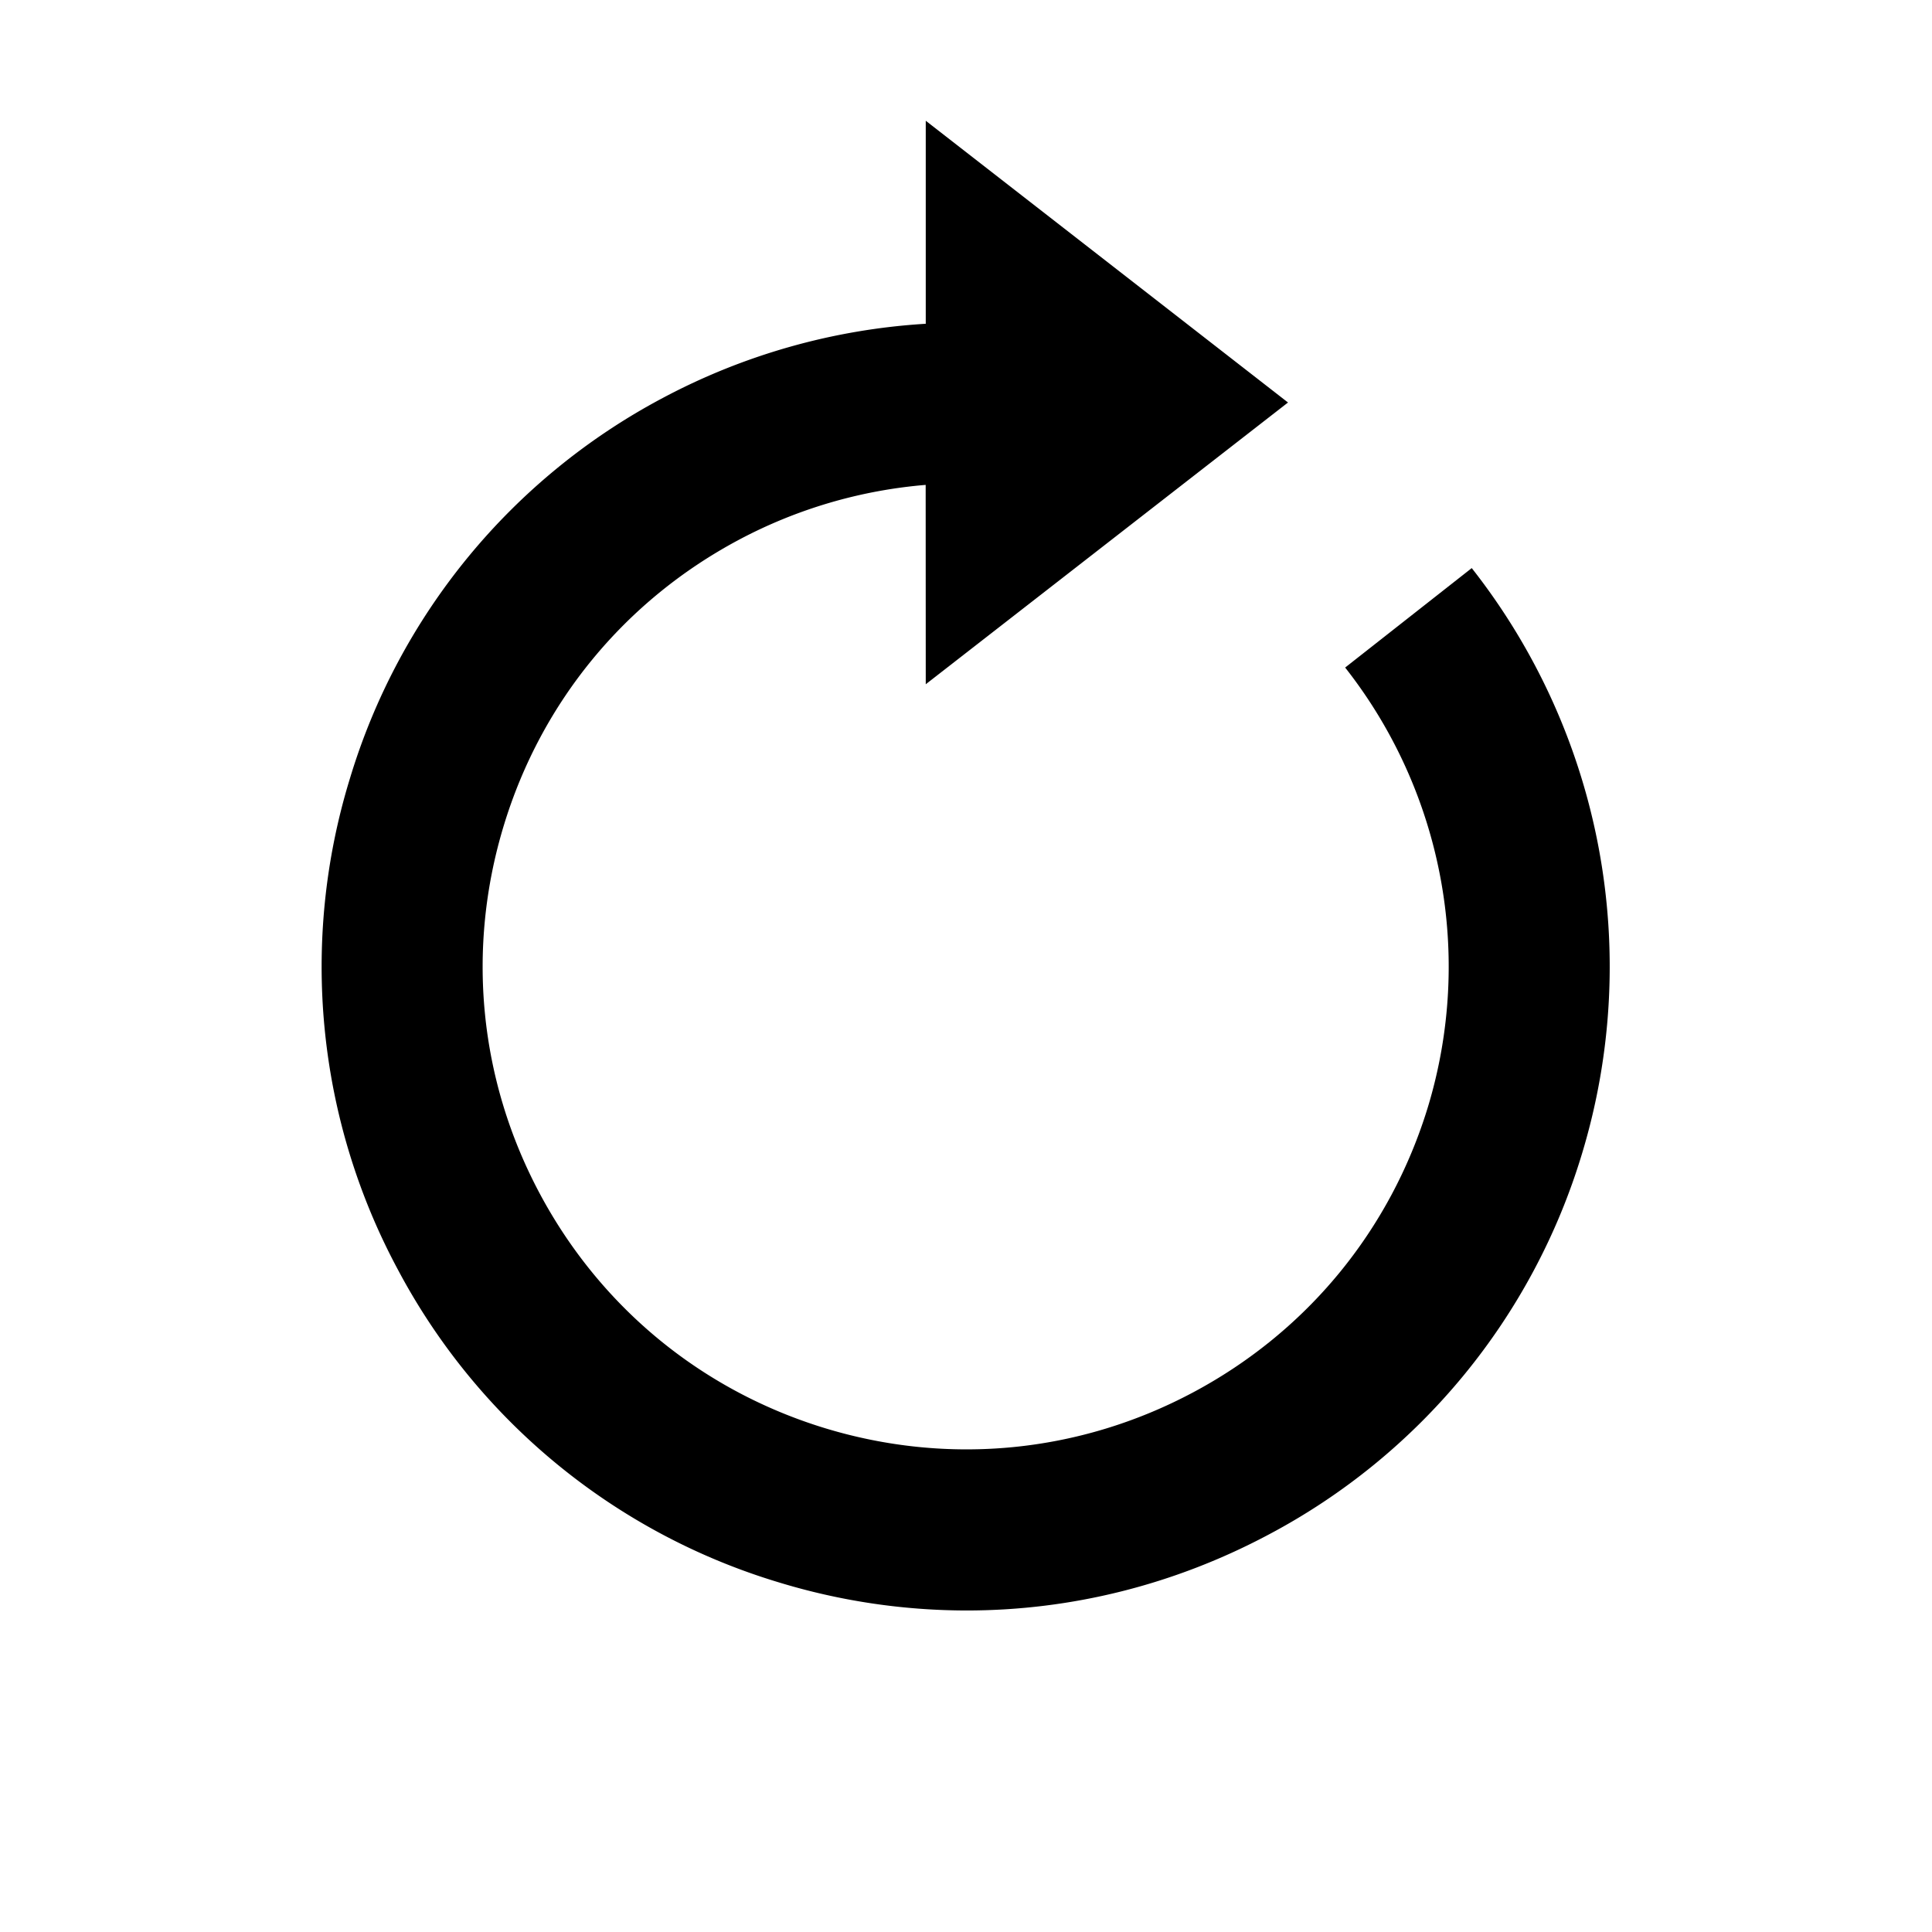
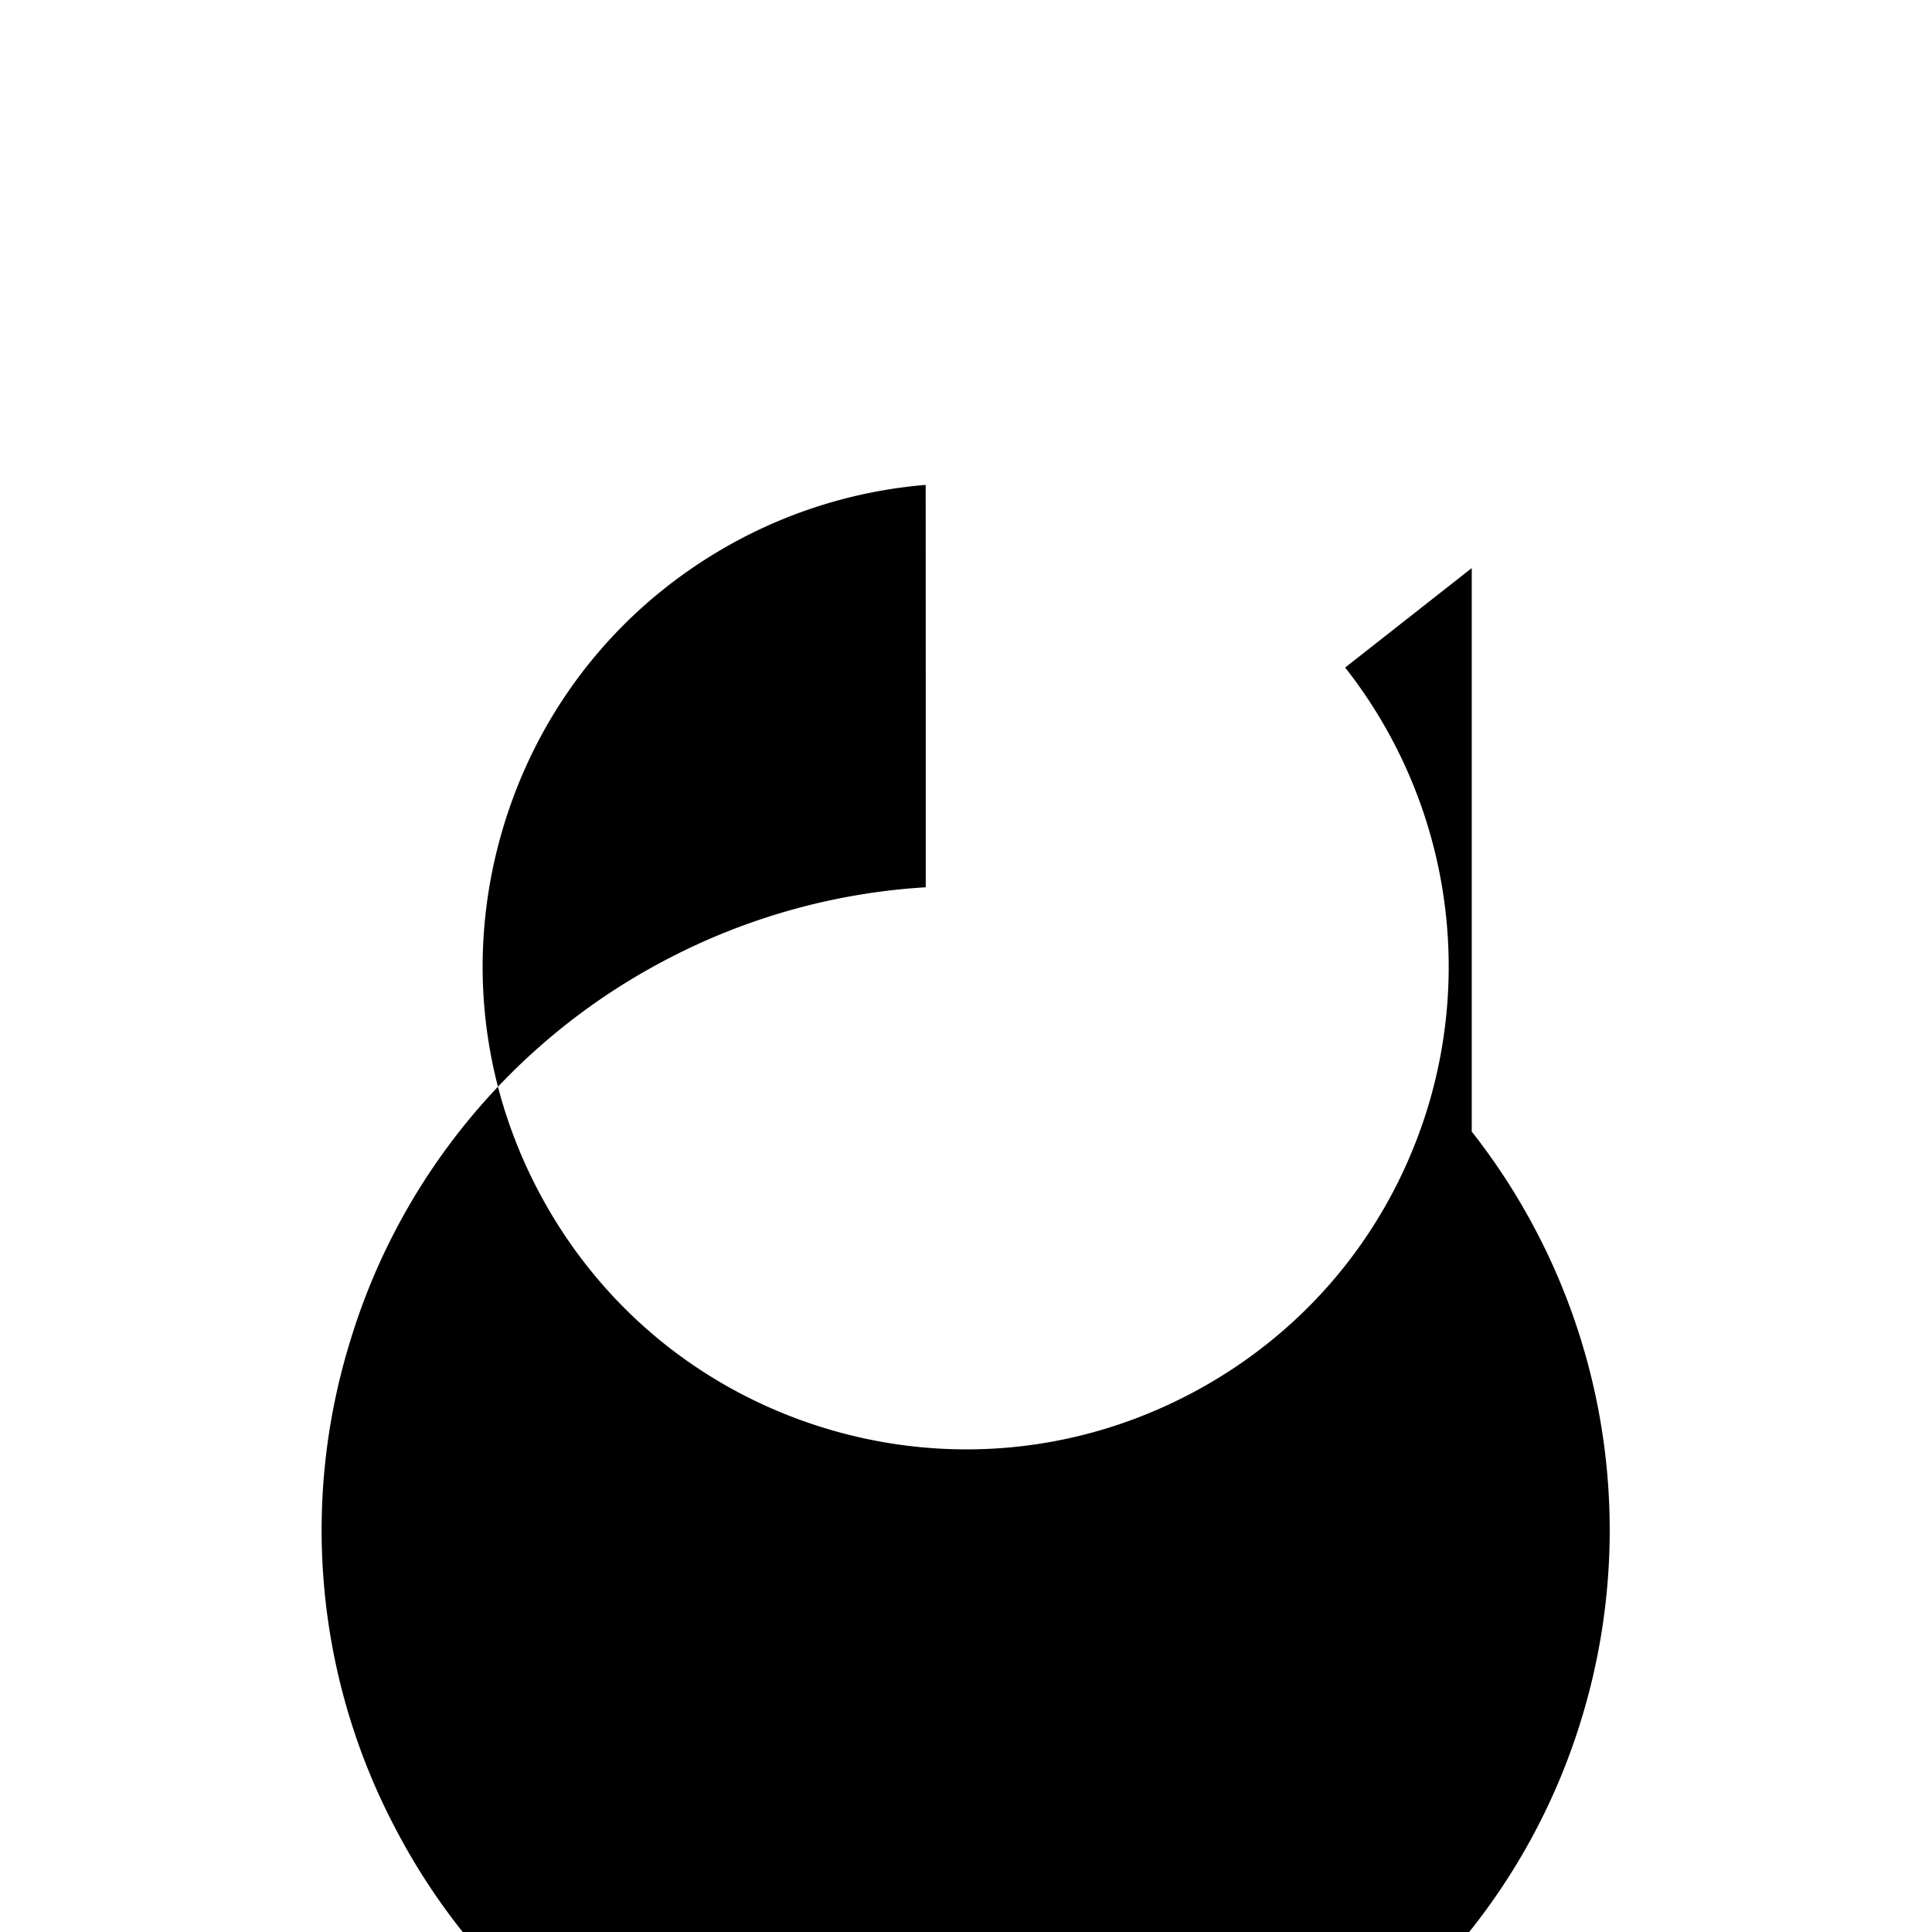
<svg xmlns="http://www.w3.org/2000/svg" width="800px" height="800px" viewBox="0 0 48 48" style="enable-background:new 0 0 48 48" xml:space="preserve">
  <style>.st1,.st2,.st3,.st4{fill:none;stroke:#666;stroke-miterlimit:10}.st1{stroke-width:4;stroke-linecap:round;stroke-linejoin:round}.st2,.st3,.st4{stroke-width:5}.st3,.st4{stroke-width:4}.st4{stroke-width:2}.st7{fill:#6f6}.st8{fill:none;stroke:#6f6;stroke-width:.1;stroke-miterlimit:10}</style>
  <g id="Your_Icons">
-     <path d="m36.565 14.114-3.145 2.471a12.023 12.023 0 0 1 2.058 10.912c-.934 3.066-3.005 5.586-5.833 7.095s-6.076 1.824-9.141.893c-3.066-.934-5.586-3.005-7.095-5.833s-1.825-6.074-.893-9.141 3.004-5.586 5.832-7.095a11.987 11.987 0 0 1 4.65-1.369L23 17l9-7-9-7v5.044a15.94 15.94 0 0 0-6.533 1.843 15.89 15.89 0 0 0-7.775 9.46 15.898 15.898 0 0 0 1.189 12.188 15.895 15.895 0 0 0 9.46 7.776 16.03 16.03 0 0 0 4.678.701c2.591 0 5.159-.637 7.51-1.891a15.895 15.895 0 0 0 7.776-9.46 16.019 16.019 0 0 0-2.74-14.547z" />
-     <path style="fill:none" d="M0 0h48v48H0z" />
+     <path d="m36.565 14.114-3.145 2.471a12.023 12.023 0 0 1 2.058 10.912c-.934 3.066-3.005 5.586-5.833 7.095s-6.076 1.824-9.141.893c-3.066-.934-5.586-3.005-7.095-5.833s-1.825-6.074-.893-9.141 3.004-5.586 5.832-7.095a11.987 11.987 0 0 1 4.65-1.369L23 17v5.044a15.94 15.94 0 0 0-6.533 1.843 15.89 15.89 0 0 0-7.775 9.46 15.898 15.898 0 0 0 1.189 12.188 15.895 15.895 0 0 0 9.46 7.776 16.03 16.03 0 0 0 4.678.701c2.591 0 5.159-.637 7.51-1.891a15.895 15.895 0 0 0 7.776-9.46 16.019 16.019 0 0 0-2.74-14.547z" />
  </g>
</svg>